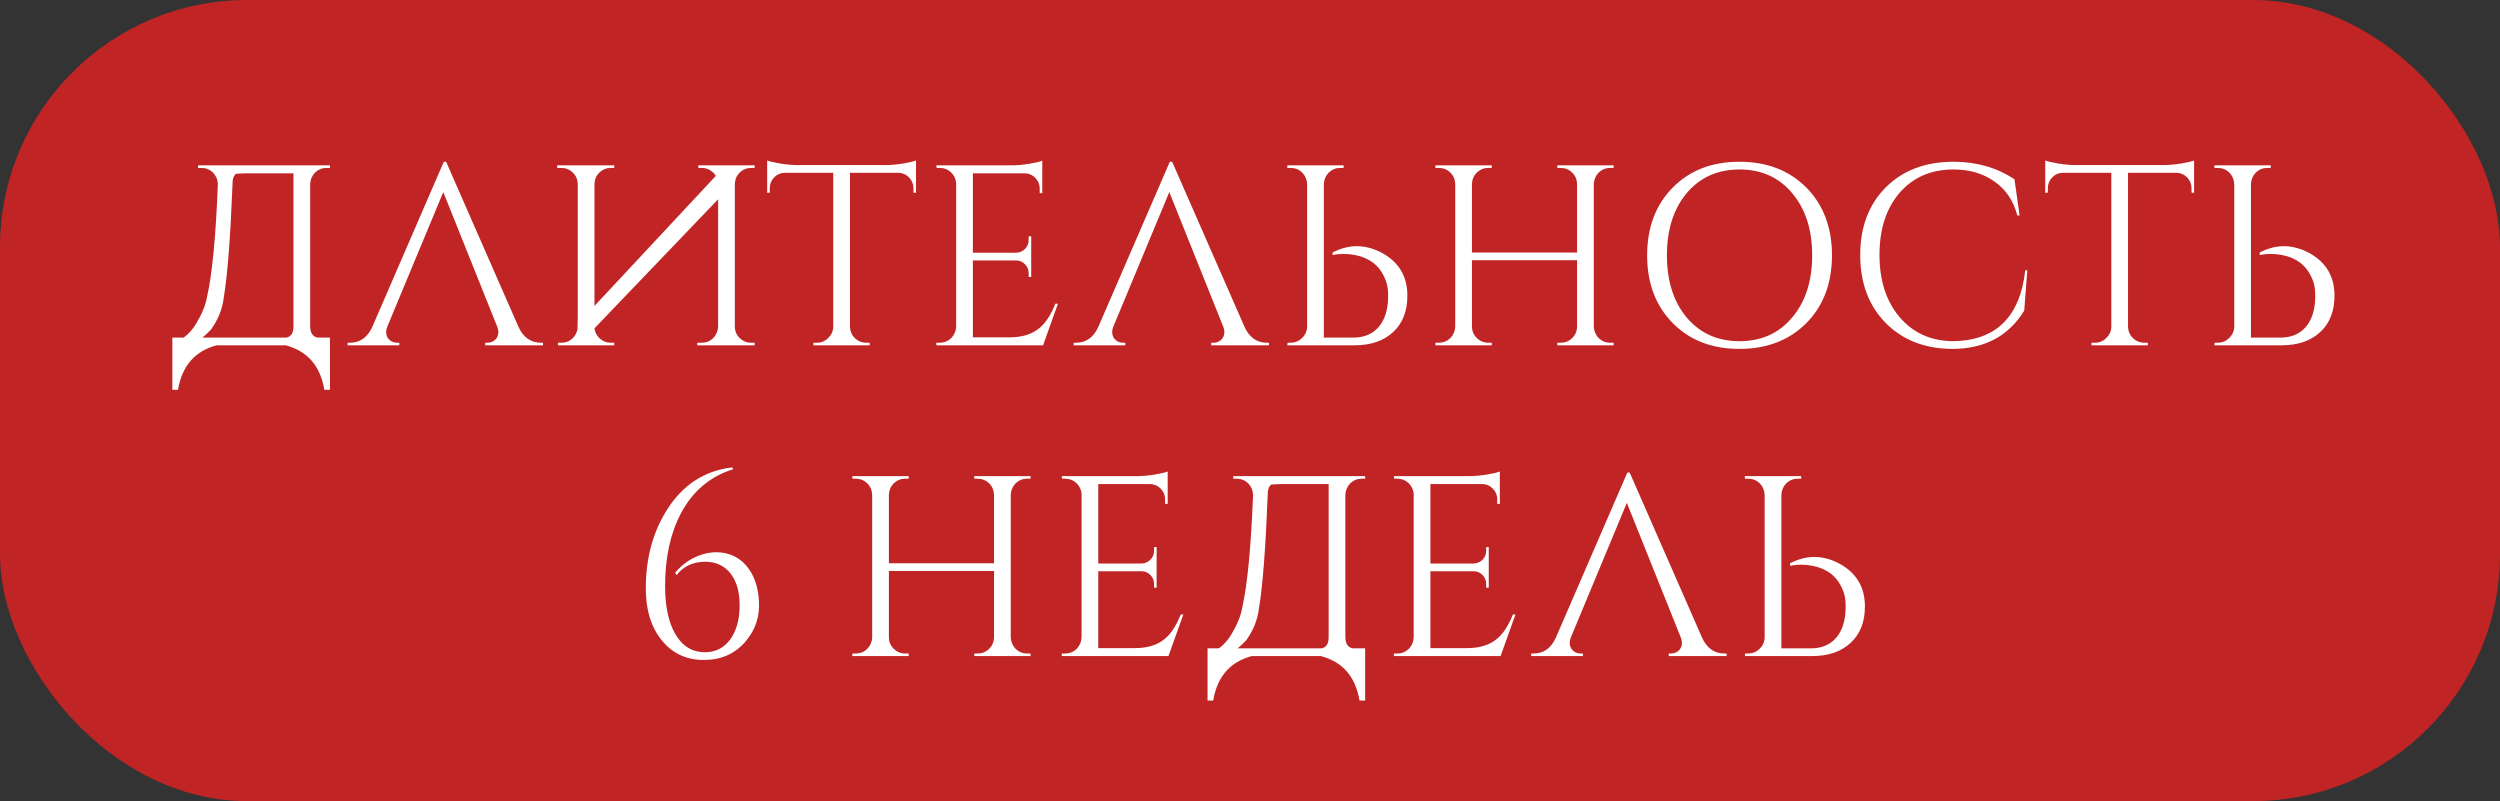
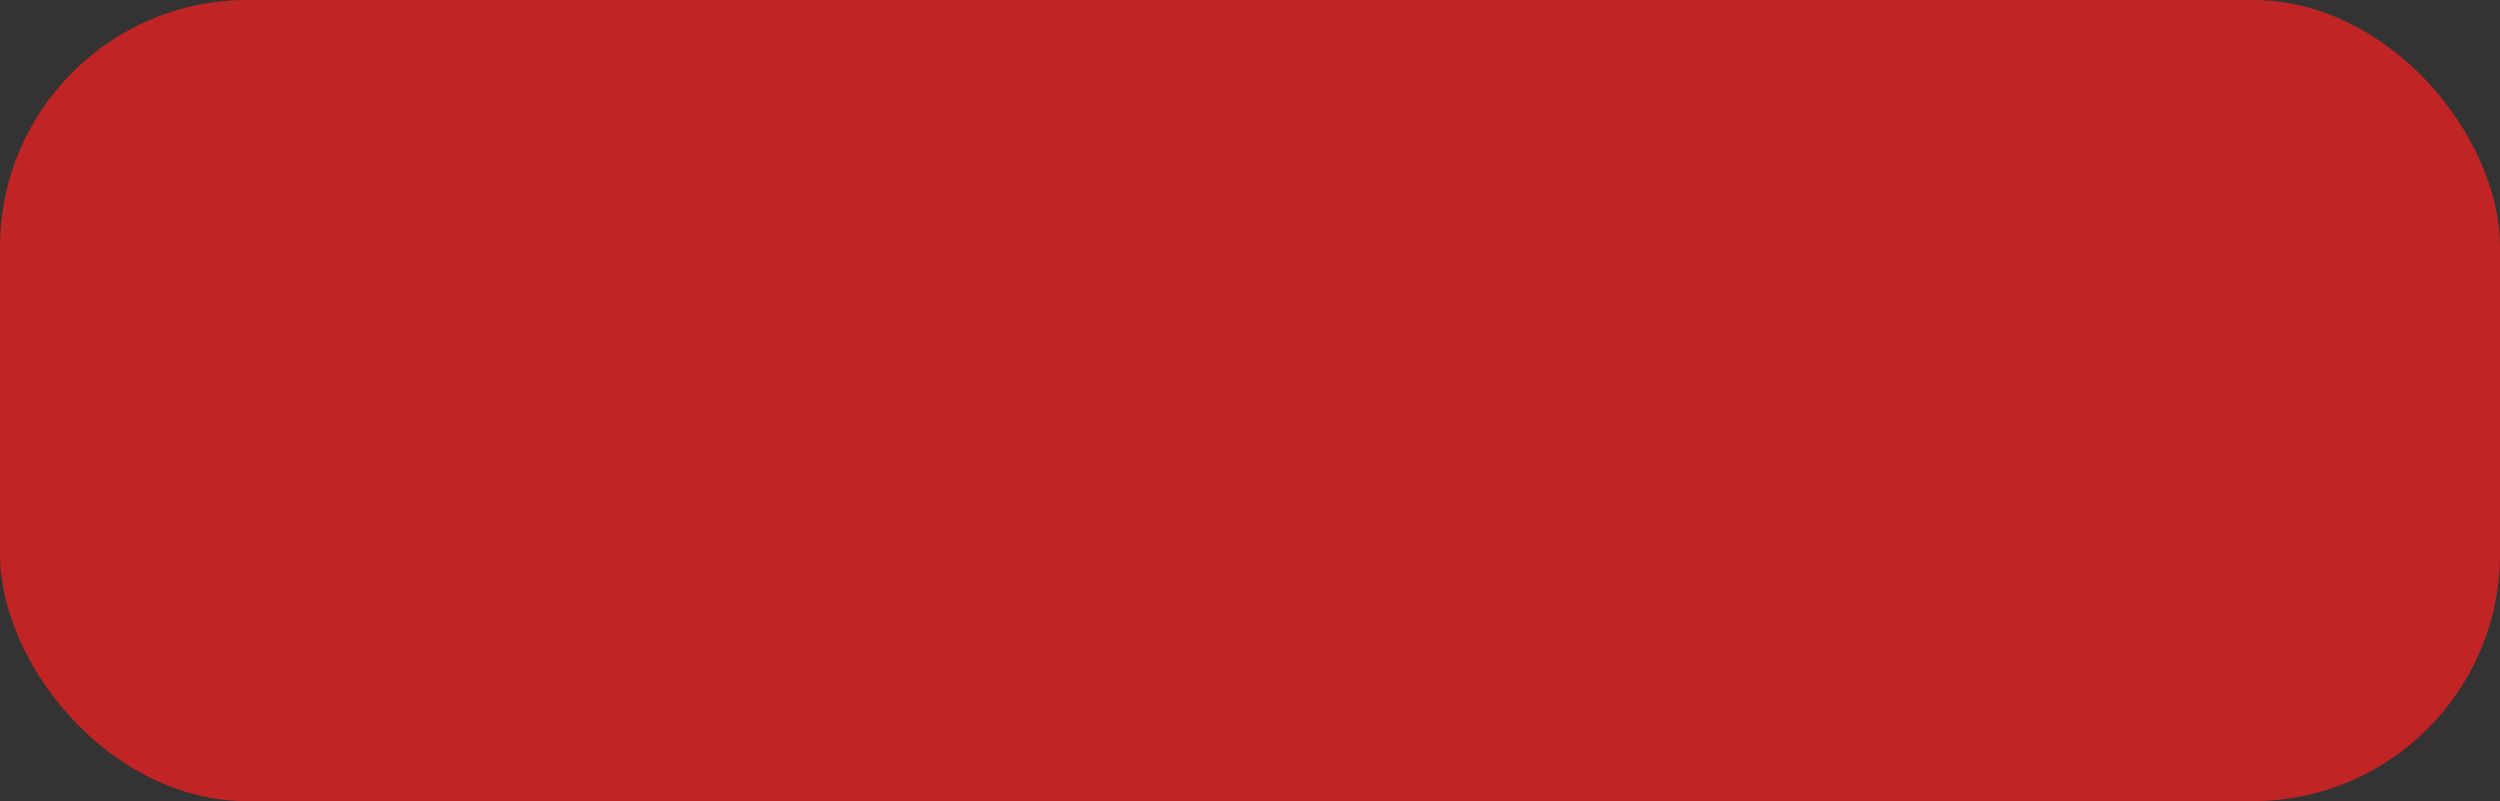
<svg xmlns="http://www.w3.org/2000/svg" width="362" height="116" viewBox="0 0 362 116" fill="none">
  <rect x="0" y="0" width="362" height="116" fill="#333333" stroke="none" />
  <rect width="362" height="116" rx="35.778" fill="#C12424" />
-   <path d="M41.449 48.883C42.144 48.759 42.492 48.226 42.492 47.283V25.097H37.169C35.903 25.072 34.898 25.097 34.154 25.172C33.806 25.494 33.645 25.991 33.67 26.66C33.372 34.304 32.95 39.776 32.404 43.076C32.205 44.739 31.585 46.29 30.543 47.729C30.121 48.176 29.711 48.561 29.314 48.883H41.449ZM47.778 56.44H46.959C46.388 52.99 44.527 50.844 41.375 50H31.362C28.21 50.844 26.349 52.99 25.778 56.44H24.959V48.883H26.597C27.292 48.387 27.9 47.705 28.421 46.836C29.265 45.421 29.786 44.131 29.984 42.965C30.729 39.689 31.25 34.254 31.548 26.66C31.523 26.015 31.287 25.457 30.84 24.985C30.369 24.539 29.811 24.315 29.165 24.315H28.681V23.943H47.778V24.315H47.294C46.648 24.315 46.09 24.539 45.618 24.985C45.172 25.457 44.936 26.015 44.911 26.66V47.283C44.936 48.226 45.296 48.759 45.991 48.883H47.778V56.44ZM50.34 50V49.628H50.675C52.139 49.628 53.219 48.858 53.914 47.32L64.262 23.422H64.597L75.057 47.283C75.752 48.846 76.844 49.628 78.333 49.628H78.63V50H70.255V49.628H70.59C71.111 49.628 71.533 49.429 71.856 49.032C72.203 48.561 72.253 47.99 72.004 47.32L64.187 27.814L56.073 47.32C55.824 47.99 55.874 48.561 56.221 49.032C56.544 49.429 56.966 49.628 57.487 49.628H57.822V50H50.34ZM80.681 24.315V23.943H88.945V24.315H88.461C87.816 24.315 87.257 24.539 86.786 24.985C86.339 25.432 86.103 25.978 86.078 26.623V44.305L103.648 25.469C103.549 25.296 103.425 25.134 103.276 24.985C102.804 24.539 102.246 24.315 101.601 24.315H101.117V23.943H109.269V24.315H108.785C108.14 24.315 107.581 24.539 107.11 24.985C106.663 25.432 106.428 25.978 106.403 26.623V47.283C106.403 47.928 106.638 48.486 107.11 48.958C107.581 49.404 108.14 49.628 108.785 49.628H109.269V50H100.968V49.628H101.601C102.246 49.628 102.804 49.404 103.276 48.958C103.723 48.486 103.958 47.928 103.983 47.283V28.857L86.078 47.543C86.153 48.089 86.389 48.561 86.786 48.958C87.257 49.404 87.816 49.628 88.461 49.628H88.945V50H80.793V49.628H81.276C81.922 49.628 82.48 49.404 82.952 48.958C83.324 48.561 83.547 48.114 83.622 47.618C83.646 47.022 83.659 46.402 83.659 45.757V26.623C83.634 25.978 83.398 25.432 82.952 24.985C82.48 24.539 81.922 24.315 81.276 24.315H80.681ZM128.135 23.906C128.904 23.906 129.773 23.831 130.741 23.683C131.634 23.534 132.267 23.385 132.639 23.236V27.926L132.267 27.889V27.256C132.267 26.66 132.056 26.139 131.634 25.693C131.212 25.271 130.716 25.047 130.145 25.023H123.072V47.32C123.097 47.965 123.333 48.511 123.78 48.958C124.251 49.404 124.81 49.628 125.455 49.628H125.939V50H117.787V49.628H118.27C118.916 49.628 119.462 49.404 119.908 48.958C120.38 48.511 120.628 47.977 120.653 47.357V25.023H113.58C112.985 25.047 112.488 25.271 112.091 25.693C111.669 26.139 111.458 26.66 111.458 27.256V27.889L111.086 27.926V23.236C111.458 23.385 112.091 23.534 112.985 23.683C113.928 23.831 114.784 23.906 115.553 23.906H128.135ZM151.034 50H135.586V49.628H136.07C136.715 49.628 137.273 49.404 137.745 48.958C138.191 48.486 138.427 47.928 138.452 47.283V26.437C138.378 25.842 138.117 25.333 137.67 24.911C137.224 24.514 136.69 24.315 136.07 24.315H135.623L135.586 23.943H146.492C147.262 23.943 148.105 23.869 149.024 23.72C149.917 23.571 150.55 23.422 150.922 23.273V27.963H150.55V27.293C150.55 26.698 150.339 26.189 149.917 25.767C149.52 25.345 149.036 25.122 148.465 25.097H140.872V36.599H147.162C147.659 36.575 148.081 36.388 148.428 36.041C148.775 35.694 148.949 35.259 148.949 34.738V34.217H149.321V40.098H148.949V39.54C148.949 39.044 148.775 38.622 148.428 38.274C148.105 37.927 147.696 37.741 147.2 37.716H140.872V48.846H146.195C148.031 48.846 149.483 48.387 150.55 47.469C151.418 46.749 152.175 45.583 152.82 43.97H153.193L151.034 50ZM155.469 50V49.628H155.804C157.268 49.628 158.348 48.858 159.042 47.32L169.391 23.422H169.726L180.186 47.283C180.881 48.846 181.972 49.628 183.461 49.628H183.759V50H175.384V49.628H175.719C176.24 49.628 176.662 49.429 176.984 49.032C177.332 48.561 177.381 47.99 177.133 47.32L169.316 27.814L161.201 47.32C160.953 47.99 161.003 48.561 161.35 49.032C161.673 49.429 162.095 49.628 162.616 49.628H162.951V50H155.469ZM186.405 50L186.443 49.628H186.889C187.51 49.628 188.043 49.417 188.49 48.995C188.937 48.598 189.197 48.089 189.272 47.469V26.66C189.247 26.015 189.011 25.457 188.564 24.985C188.093 24.539 187.534 24.315 186.889 24.315H186.405V23.943H194.557V24.315H194.073C193.428 24.315 192.87 24.539 192.398 24.985C191.952 25.457 191.716 26.015 191.691 26.66V48.883H195.972C197.535 48.883 198.764 48.362 199.657 47.32C200.501 46.302 200.947 44.925 200.997 43.188C201.022 42.27 200.947 41.525 200.774 40.955C200.377 39.714 199.731 38.746 198.838 38.051C198.118 37.505 197.25 37.133 196.232 36.934C195.066 36.711 193.974 36.711 192.957 36.934V36.562C195.339 35.321 197.734 35.346 200.141 36.637C202.573 37.977 203.789 40.036 203.789 42.816C203.789 45.049 203.106 46.799 201.742 48.064C200.377 49.355 198.503 50 196.121 50H186.405ZM225.496 50V49.628H225.98C226.625 49.628 227.184 49.404 227.655 48.958C228.102 48.511 228.337 47.965 228.362 47.32V37.679H213.138V47.283C213.138 47.928 213.373 48.486 213.845 48.958C214.316 49.404 214.875 49.628 215.52 49.628H216.004V50H207.852V49.628H208.336C208.981 49.628 209.539 49.404 210.011 48.958C210.458 48.486 210.693 47.928 210.718 47.283V26.623C210.693 25.978 210.458 25.432 210.011 24.985C209.539 24.539 208.981 24.315 208.336 24.315H207.852V23.943H216.004V24.315H215.52C214.875 24.315 214.316 24.539 213.845 24.985C213.398 25.432 213.162 25.978 213.138 26.623V36.562H228.362V26.623C228.337 25.978 228.102 25.432 227.655 24.985C227.184 24.539 226.625 24.315 225.98 24.315H225.496V23.943H233.648V24.315H233.164C232.519 24.315 231.961 24.539 231.489 24.985C231.042 25.457 230.807 26.015 230.782 26.66V47.283C230.807 47.928 231.042 48.486 231.489 48.958C231.961 49.404 232.519 49.628 233.164 49.628H233.648V50H225.496ZM251.868 23.422C255.839 23.422 259.065 24.663 261.547 27.144C264.028 29.651 265.269 32.927 265.269 36.972C265.269 41.017 264.028 44.292 261.547 46.799C259.065 49.28 255.839 50.521 251.868 50.521C247.898 50.521 244.684 49.28 242.227 46.799C239.746 44.292 238.505 41.017 238.505 36.972C238.505 32.927 239.746 29.651 242.227 27.144C244.684 24.663 247.898 23.422 251.868 23.422ZM251.868 49.404C255.045 49.404 257.589 48.263 259.499 45.98C261.435 43.697 262.403 40.694 262.403 36.972C262.403 33.249 261.435 30.246 259.499 27.963C257.589 25.68 255.045 24.539 251.868 24.539C248.717 24.539 246.173 25.68 244.237 27.963C242.327 30.246 241.371 33.249 241.371 36.972C241.371 40.694 242.327 43.697 244.237 45.98C246.173 48.263 248.717 49.404 251.868 49.404ZM293.555 39.131L293.109 44.975C290.85 48.672 287.364 50.521 282.649 50.521C278.728 50.496 275.539 49.255 273.082 46.799C270.6 44.292 269.36 41.004 269.36 36.934C269.36 32.889 270.588 29.626 273.045 27.144C275.526 24.663 278.802 23.422 282.872 23.422C286.197 23.422 289.138 24.266 291.694 25.953L292.439 31.202H292.104C291.558 29.068 290.441 27.417 288.753 26.251C287.115 25.11 285.155 24.539 282.872 24.539C279.621 24.539 277.015 25.668 275.055 27.926C273.119 30.184 272.151 33.175 272.151 36.897C272.151 40.62 273.119 43.622 275.055 45.905C276.966 48.164 279.497 49.33 282.649 49.404C288.952 49.38 292.488 45.955 293.257 39.131H293.555ZM313.201 23.906C313.97 23.906 314.839 23.831 315.807 23.683C316.7 23.534 317.333 23.385 317.705 23.236V27.926L317.333 27.889V27.256C317.333 26.66 317.122 26.139 316.7 25.693C316.278 25.271 315.782 25.047 315.211 25.023H308.138V47.32C308.163 47.965 308.399 48.511 308.846 48.958C309.317 49.404 309.875 49.628 310.521 49.628H311.005V50H302.853V49.628H303.336C303.982 49.628 304.528 49.404 304.974 48.958C305.446 48.511 305.694 47.977 305.719 47.357V25.023H298.646C298.051 25.047 297.554 25.271 297.157 25.693C296.735 26.139 296.524 26.66 296.524 27.256V27.889L296.152 27.926V23.236C296.524 23.385 297.157 23.534 298.051 23.683C298.994 23.831 299.85 23.906 300.619 23.906H313.201ZM320.652 50L320.689 49.628H321.136C321.756 49.628 322.29 49.417 322.736 48.995C323.183 48.598 323.444 48.089 323.518 47.469V26.66C323.493 26.015 323.257 25.457 322.811 24.985C322.339 24.539 321.781 24.315 321.136 24.315H320.652V23.943H328.804V24.315H328.32C327.675 24.315 327.116 24.539 326.645 24.985C326.198 25.457 325.962 26.015 325.938 26.66V48.883H330.218C331.782 48.883 333.01 48.362 333.904 47.32C334.747 46.302 335.194 44.925 335.244 43.188C335.268 42.27 335.194 41.525 335.02 40.955C334.623 39.714 333.978 38.746 333.085 38.051C332.365 37.505 331.496 37.133 330.479 36.934C329.313 36.711 328.221 36.711 327.203 36.934V36.562C329.586 35.321 331.98 35.346 334.387 36.637C336.819 37.977 338.035 40.036 338.035 42.816C338.035 45.049 337.353 46.799 335.988 48.064C334.623 49.355 332.75 50 330.367 50H320.652ZM97.757 82.939C98.725 81.773 99.879 80.942 101.219 80.445C102.534 79.949 103.812 79.837 105.053 80.11C106.393 80.408 107.472 81.103 108.291 82.195C109.234 83.411 109.768 84.999 109.892 86.96C110.041 89.218 109.408 91.178 107.993 92.841C106.48 94.628 104.507 95.534 102.075 95.558C99.519 95.608 97.459 94.69 95.895 92.804C94.258 90.843 93.463 88.2 93.513 84.875C93.563 80.632 94.593 76.934 96.603 73.782C98.886 70.184 102.025 68.149 106.02 67.678L106.169 67.938C102.794 69.005 100.263 71.152 98.576 74.378C97.062 77.257 96.305 80.756 96.305 84.875C96.305 87.778 96.789 90.074 97.757 91.761C98.774 93.548 100.213 94.442 102.075 94.442C103.737 94.442 105.028 93.722 105.946 92.283C106.74 91.017 107.125 89.416 107.1 87.481C107.075 85.595 106.628 84.106 105.76 83.014C104.866 81.897 103.638 81.339 102.075 81.339C100.313 81.364 98.948 82.009 97.98 83.274L97.757 82.939ZM141.069 95V94.628H141.553C142.199 94.628 142.757 94.404 143.228 93.958C143.675 93.511 143.911 92.965 143.936 92.32V82.679H128.711V92.283C128.711 92.928 128.947 93.486 129.418 93.958C129.89 94.404 130.448 94.628 131.093 94.628H131.577V95H123.425V94.628H123.909C124.554 94.628 125.113 94.404 125.584 93.958C126.031 93.486 126.267 92.928 126.292 92.283V71.623C126.267 70.978 126.031 70.432 125.584 69.985C125.113 69.539 124.554 69.315 123.909 69.315H123.425V68.943H131.577V69.315H131.093C130.448 69.315 129.89 69.539 129.418 69.985C128.972 70.432 128.736 70.978 128.711 71.623V81.562H143.936V71.623C143.911 70.978 143.675 70.432 143.228 69.985C142.757 69.539 142.199 69.315 141.553 69.315H141.069V68.943H149.222V69.315H148.738C148.092 69.315 147.534 69.539 147.063 69.985C146.616 70.457 146.38 71.015 146.355 71.66V92.283C146.38 92.928 146.616 93.486 147.063 93.958C147.534 94.404 148.092 94.628 148.738 94.628H149.222V95H141.069ZM169.191 95H153.743V94.628H154.227C154.873 94.628 155.431 94.404 155.902 93.958C156.349 93.486 156.585 92.928 156.61 92.283V71.437C156.535 70.842 156.275 70.333 155.828 69.911C155.381 69.514 154.848 69.315 154.227 69.315H153.781L153.743 68.943H164.65C165.419 68.943 166.263 68.869 167.181 68.72C168.075 68.571 168.707 68.422 169.08 68.273V72.963H168.707V72.293C168.707 71.698 168.497 71.189 168.075 70.767C167.678 70.345 167.194 70.122 166.623 70.097H159.029V81.599H165.32C165.816 81.575 166.238 81.388 166.586 81.041C166.933 80.694 167.107 80.259 167.107 79.738V79.217H167.479V85.098H167.107V84.54C167.107 84.044 166.933 83.622 166.586 83.274C166.263 82.927 165.854 82.741 165.357 82.716H159.029V93.846H164.352C166.189 93.846 167.64 93.387 168.707 92.469C169.576 91.749 170.333 90.583 170.978 88.97H171.35L169.191 95ZM191.345 93.883C192.04 93.759 192.387 93.226 192.387 92.283V70.097H187.064C185.799 70.072 184.794 70.097 184.049 70.172C183.702 70.494 183.541 70.99 183.565 71.66C183.268 79.304 182.846 84.776 182.3 88.076C182.101 89.739 181.481 91.29 180.439 92.729C180.017 93.176 179.607 93.561 179.21 93.883H191.345ZM197.673 101.44H196.854C196.284 97.99 194.422 95.844 191.271 95H181.257C178.106 95.844 176.245 97.99 175.674 101.44H174.855V93.883H176.493C177.188 93.387 177.796 92.704 178.317 91.836C179.161 90.421 179.682 89.131 179.88 87.965C180.625 84.689 181.146 79.254 181.444 71.66C181.419 71.015 181.183 70.457 180.736 69.985C180.265 69.539 179.706 69.315 179.061 69.315H178.577V68.943H197.673V69.315H197.189C196.544 69.315 195.986 69.539 195.514 69.985C195.068 70.457 194.832 71.015 194.807 71.66V92.283C194.832 93.226 195.192 93.759 195.887 93.883H197.673V101.44ZM217.285 95H201.837V94.628H202.32C202.966 94.628 203.524 94.404 203.996 93.958C204.442 93.486 204.678 92.928 204.703 92.283V71.437C204.628 70.842 204.368 70.333 203.921 69.911C203.474 69.514 202.941 69.315 202.32 69.315H201.874L201.837 68.943H212.743C213.512 68.943 214.356 68.869 215.274 68.72C216.168 68.571 216.801 68.422 217.173 68.273V72.963H216.801V72.293C216.801 71.698 216.59 71.189 216.168 70.767C215.771 70.345 215.287 70.122 214.716 70.097H207.122V81.599H213.413C213.91 81.575 214.331 81.388 214.679 81.041C215.026 80.694 215.2 80.259 215.2 79.738V79.217H215.572V85.098H215.2V84.54C215.2 84.044 215.026 83.622 214.679 83.274C214.356 82.927 213.947 82.741 213.45 82.716H207.122V93.846H212.445C214.282 93.846 215.734 93.387 216.801 92.469C217.669 91.749 218.426 90.583 219.071 88.97H219.444L217.285 95ZM221.72 95V94.628H222.055C223.519 94.628 224.598 93.859 225.293 92.32L235.641 68.422H235.976L246.436 92.283C247.131 93.846 248.223 94.628 249.712 94.628H250.01V95H241.635V94.628H241.97C242.491 94.628 242.913 94.429 243.235 94.032C243.583 93.561 243.632 92.99 243.384 92.32L235.567 72.814L227.452 92.32C227.204 92.99 227.254 93.561 227.601 94.032C227.924 94.429 228.346 94.628 228.867 94.628H229.202V95H221.72ZM252.656 95L252.693 94.628H253.14C253.76 94.628 254.294 94.417 254.741 93.995C255.187 93.598 255.448 93.089 255.522 92.469V71.66C255.497 71.015 255.262 70.457 254.815 69.985C254.344 69.539 253.785 69.315 253.14 69.315H252.656V68.943H260.808V69.315H260.324C259.679 69.315 259.121 69.539 258.649 69.985C258.202 70.457 257.967 71.015 257.942 71.66V93.883H262.223C263.786 93.883 265.014 93.362 265.908 92.32C266.752 91.302 267.198 89.925 267.248 88.188C267.273 87.27 267.198 86.525 267.025 85.955C266.627 84.714 265.982 83.746 265.089 83.051C264.369 82.505 263.501 82.133 262.483 81.934C261.317 81.711 260.225 81.711 259.207 81.934V81.562C261.59 80.321 263.985 80.346 266.392 81.637C268.824 82.977 270.04 85.036 270.04 87.816C270.04 90.049 269.357 91.799 267.992 93.064C266.627 94.355 264.754 95 262.372 95H252.656Z" fill="white" />
</svg>